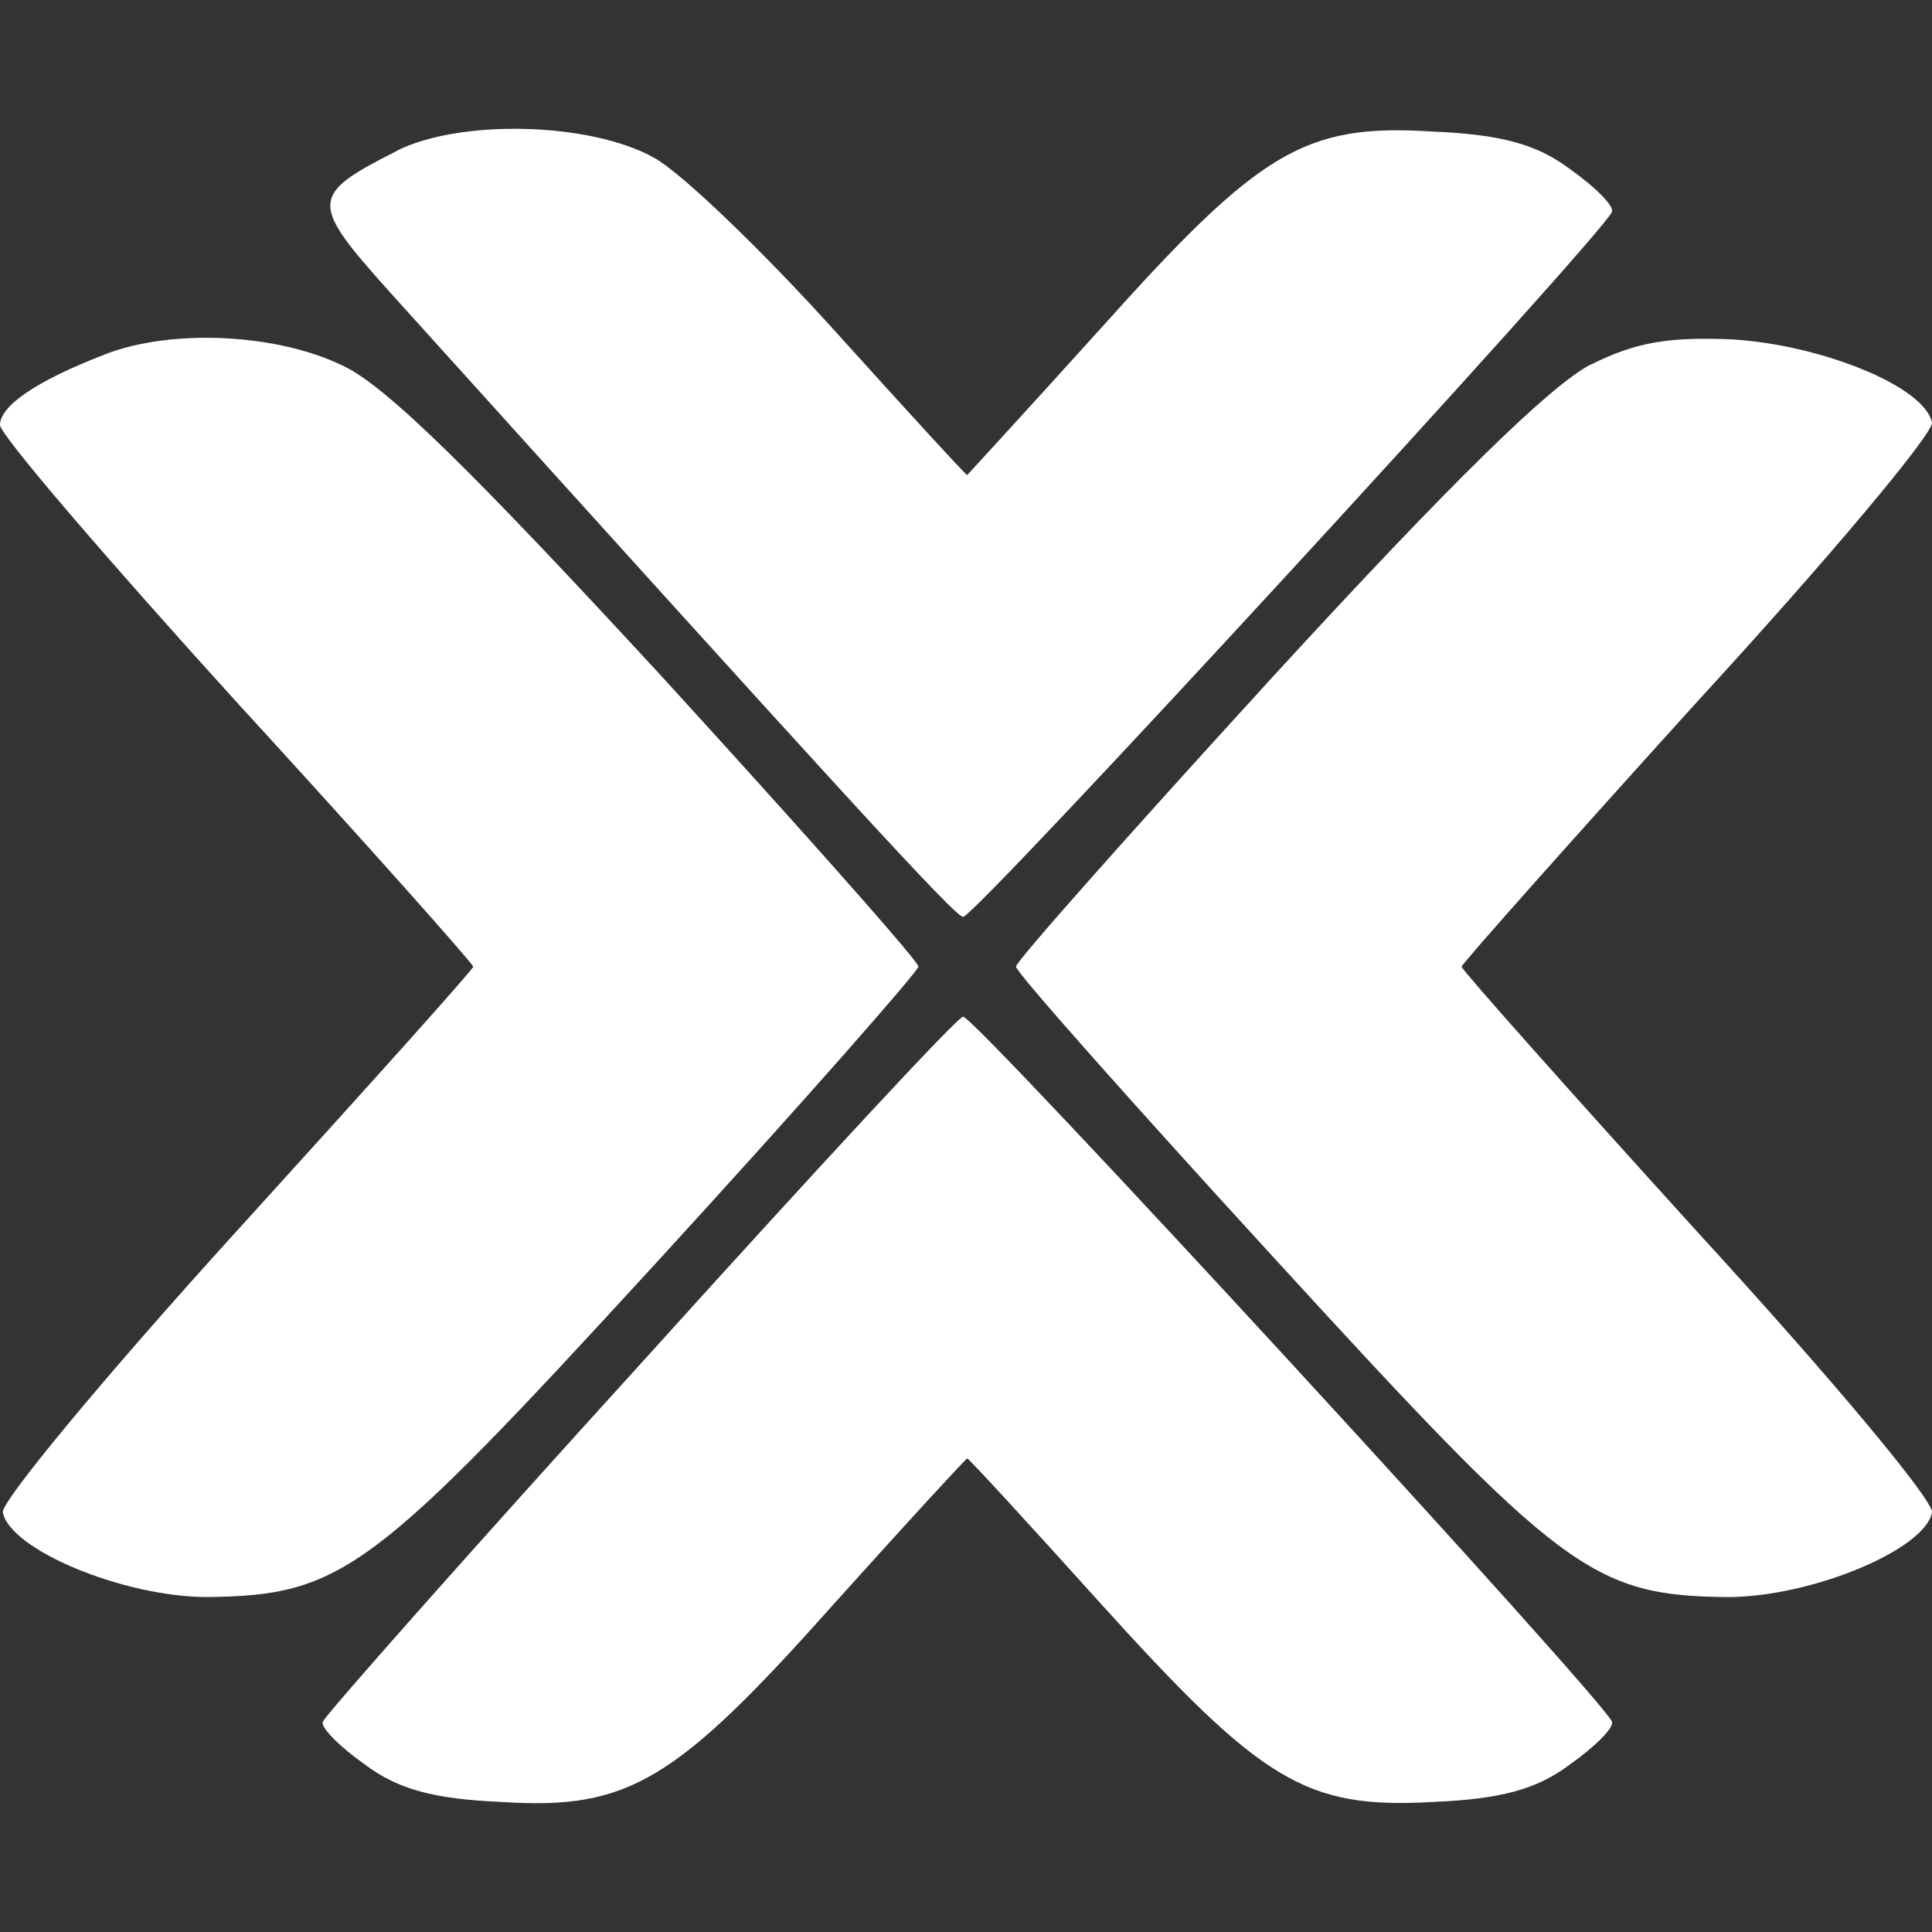
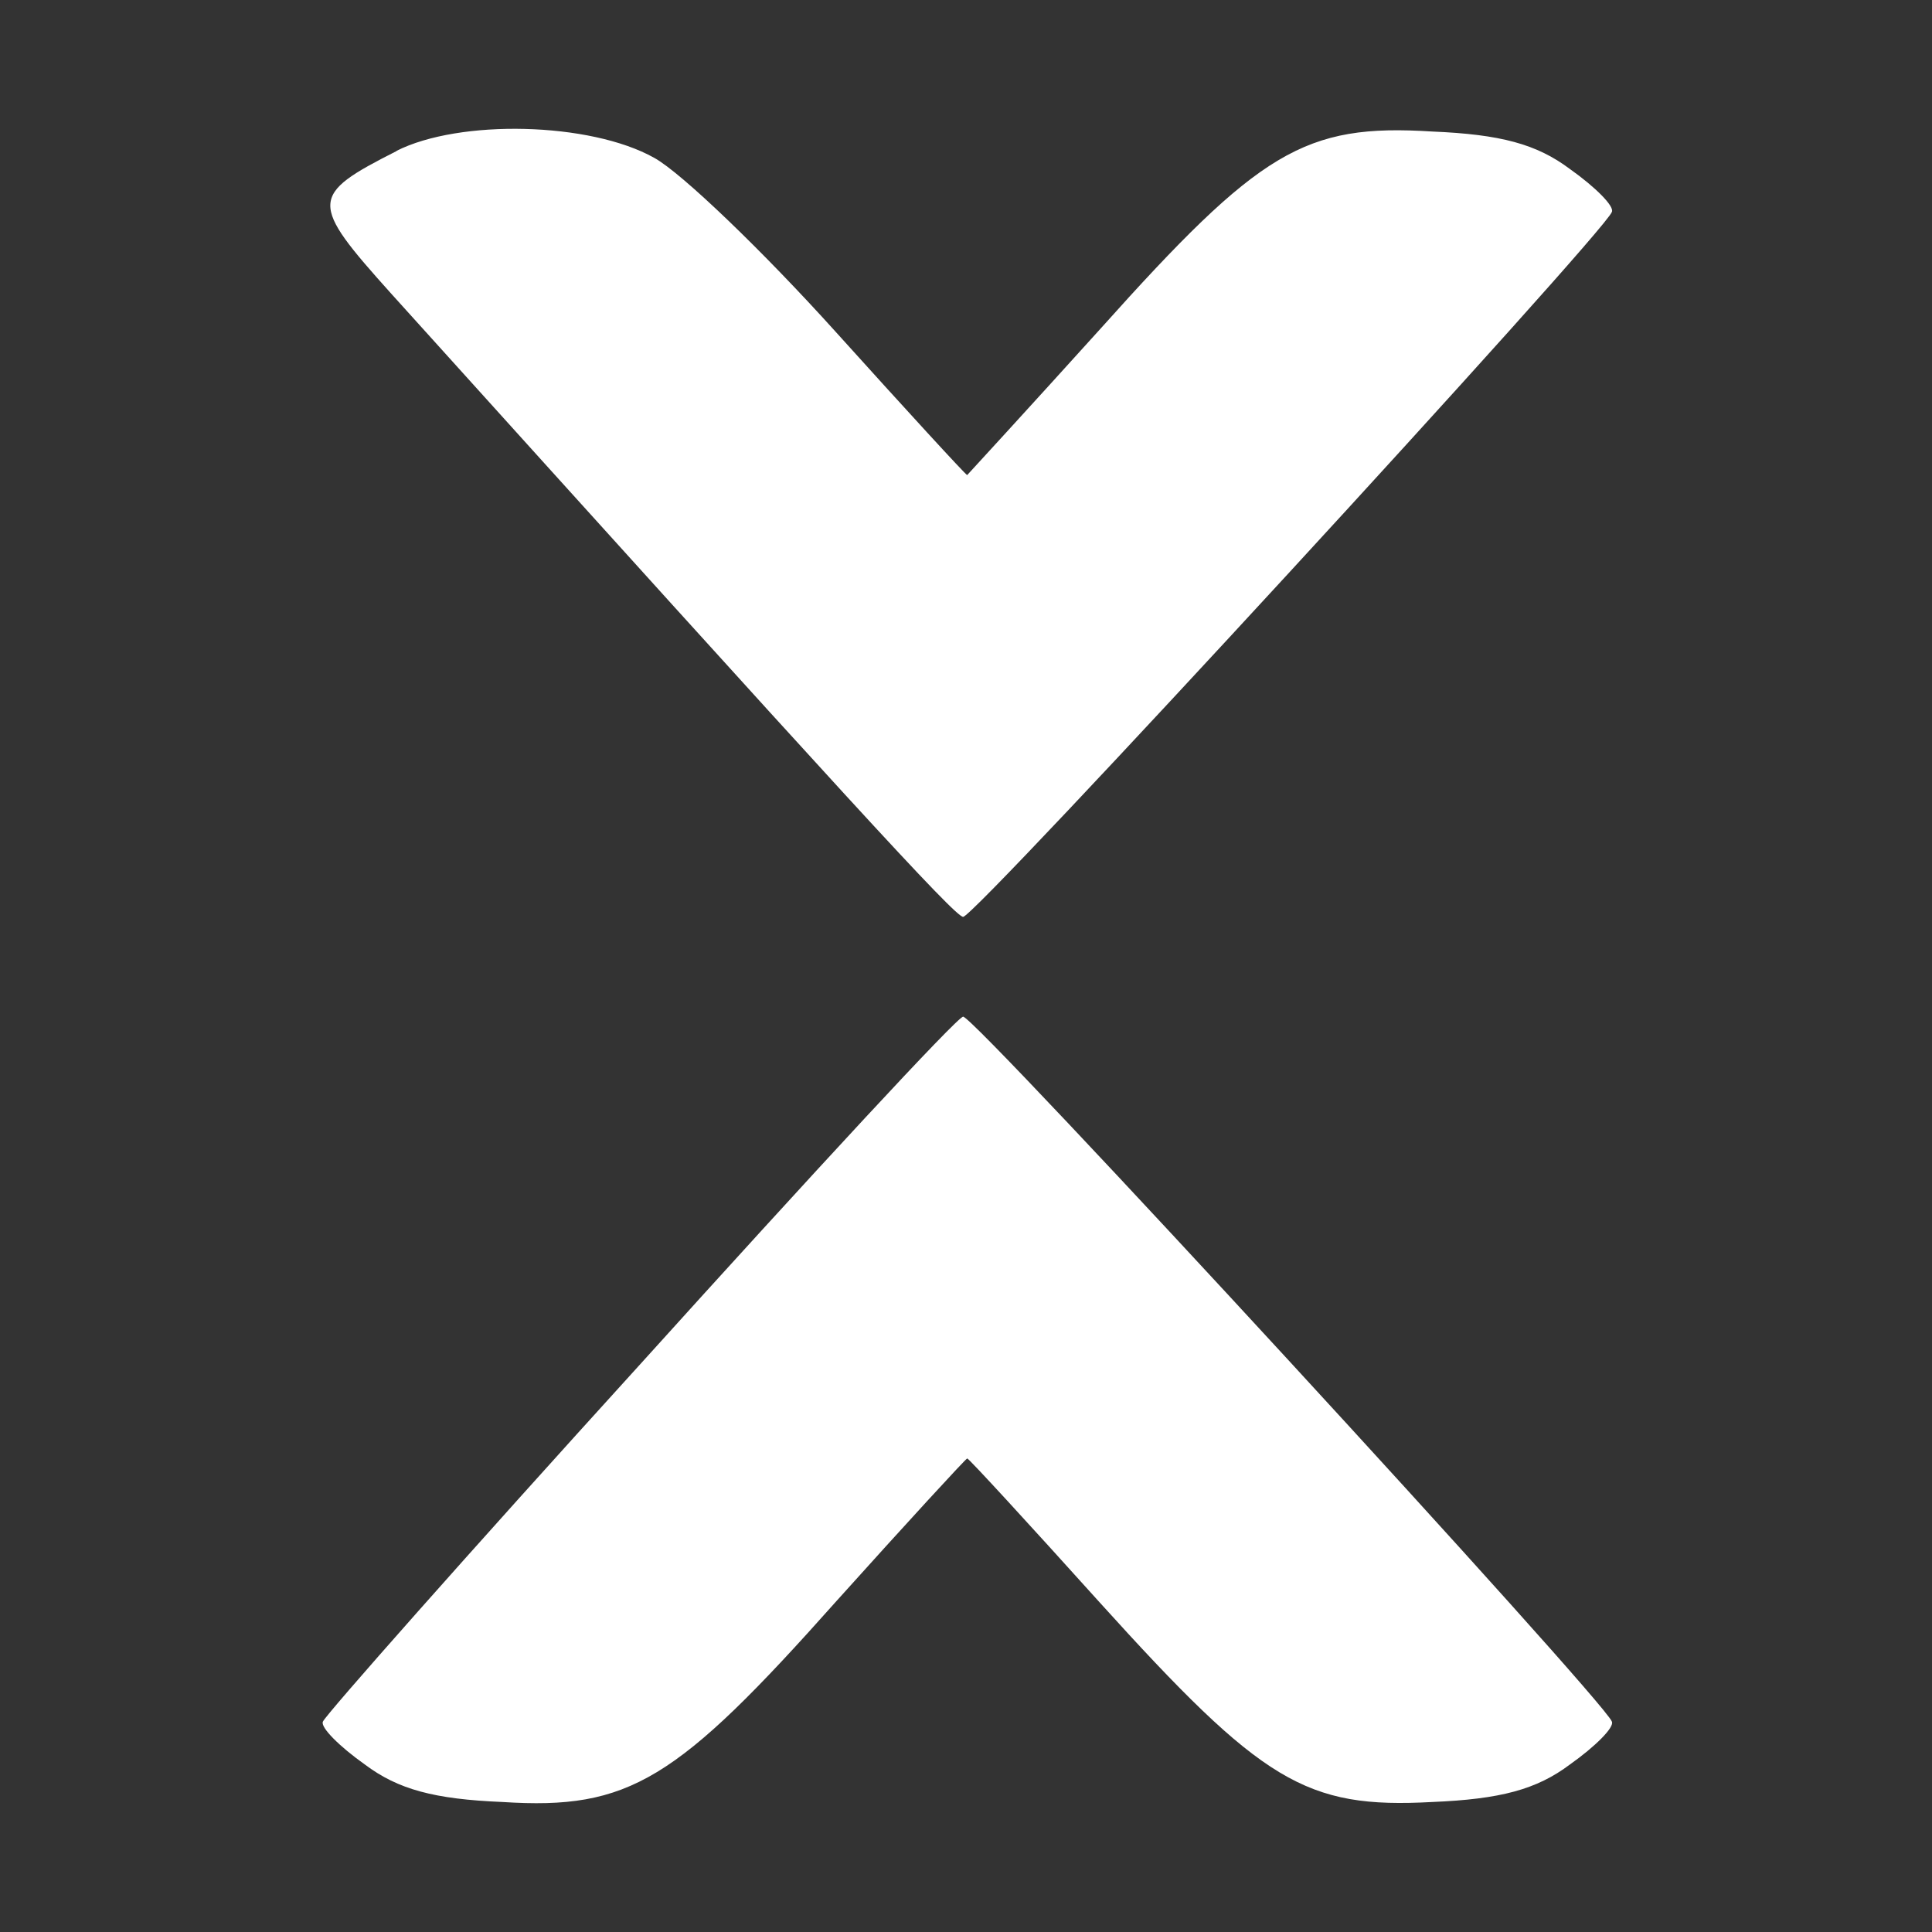
<svg xmlns="http://www.w3.org/2000/svg" viewBox="0 0 90 90">
  <rect x="0" y="0" width="90" height="90" fill="#333333" stroke="none" />
  <g fill="none">
    <path d="M18.486 7.031c-4.087 2.07-4.087 2.39-.264 6.646C39.416 37.158 44.486 42.71 44.866 42.71c.529.059 29.896-31.876 30.22-32.836.132-.263-.777-1.167-1.95-1.998C71.584 6.71 69.9 6.26 66.721 6.127c-5.962-.378-8.04.904-15.44 9.168-3.369 3.73-6.226 6.836-6.226 6.836-.06 0-2.84-3.03-6.154-6.705-3.313-3.674-7.132-7.36-8.423-8.073-2.99-1.676-9.081-1.808-12.012-.322h.02Zm11.337 56.521c-8.041 8.846-14.647 16.323-14.78 16.645-.132.263.777 1.167 1.95 1.998 1.552 1.167 3.237 1.617 6.415 1.749 5.903.378 8.1-.977 15.555-9.358 3.251-3.615 6.035-6.646 6.094-6.646.074 0 2.858 3.03 6.168 6.705 7.588 8.395 9.593 9.62 15.496 9.299 3.178-.132 4.863-.582 6.415-1.75 1.173-.83 2.082-1.734 1.95-1.997-.324-.963-29.708-32.909-30.22-32.836-.264 0-7.003 7.287-15.043 16.191Z" fill="#fff" />
-     <path d="M74.12 16.98c2.065-1.036 3.617-1.3 6.607-1.168 4.145.26 8.949 2.2 9.272 3.876.06.51-4.803 6.324-10.898 12.956-6.02 6.646-11.016 12.271-11.016 12.389 0 .131 4.995 5.756 11.016 12.388C85.196 64.067 90.06 69.868 90 70.451c-.323 1.748-5.641 3.948-9.536 3.948-6.286-.073-7.72-1.165-21.006-15.682-6.68-7.29-12.13-13.424-12.13-13.687 0-.25 5.391-6.313 11.998-13.541 8.172-8.908 12.903-13.556 14.793-14.518Zm-69.257-.463c3.121-1.225 8.043-.976 11.089.51 2.005.904 6.224 5.101 14.852 14.459 5.127 5.612 9.513 10.52 11.22 12.552l.184.222c.375.452.577.719.577.767 0 .204-5.434 6.4-12.113 13.687-13.3 14.515-14.72 15.609-21.02 15.682-3.881 0-9.196-2.2-9.52-3.949-.073-.509 4.79-6.383 10.884-13.088l.554-.61c5.784-6.372 10.476-11.592 10.476-11.72 0-.117-4.921-5.669-11.016-12.315C4.995 26.068 0 20.25 0 19.8c0-.89 1.685-2.054 4.863-3.28Z" fill="#fff" />
  </g>
</svg>